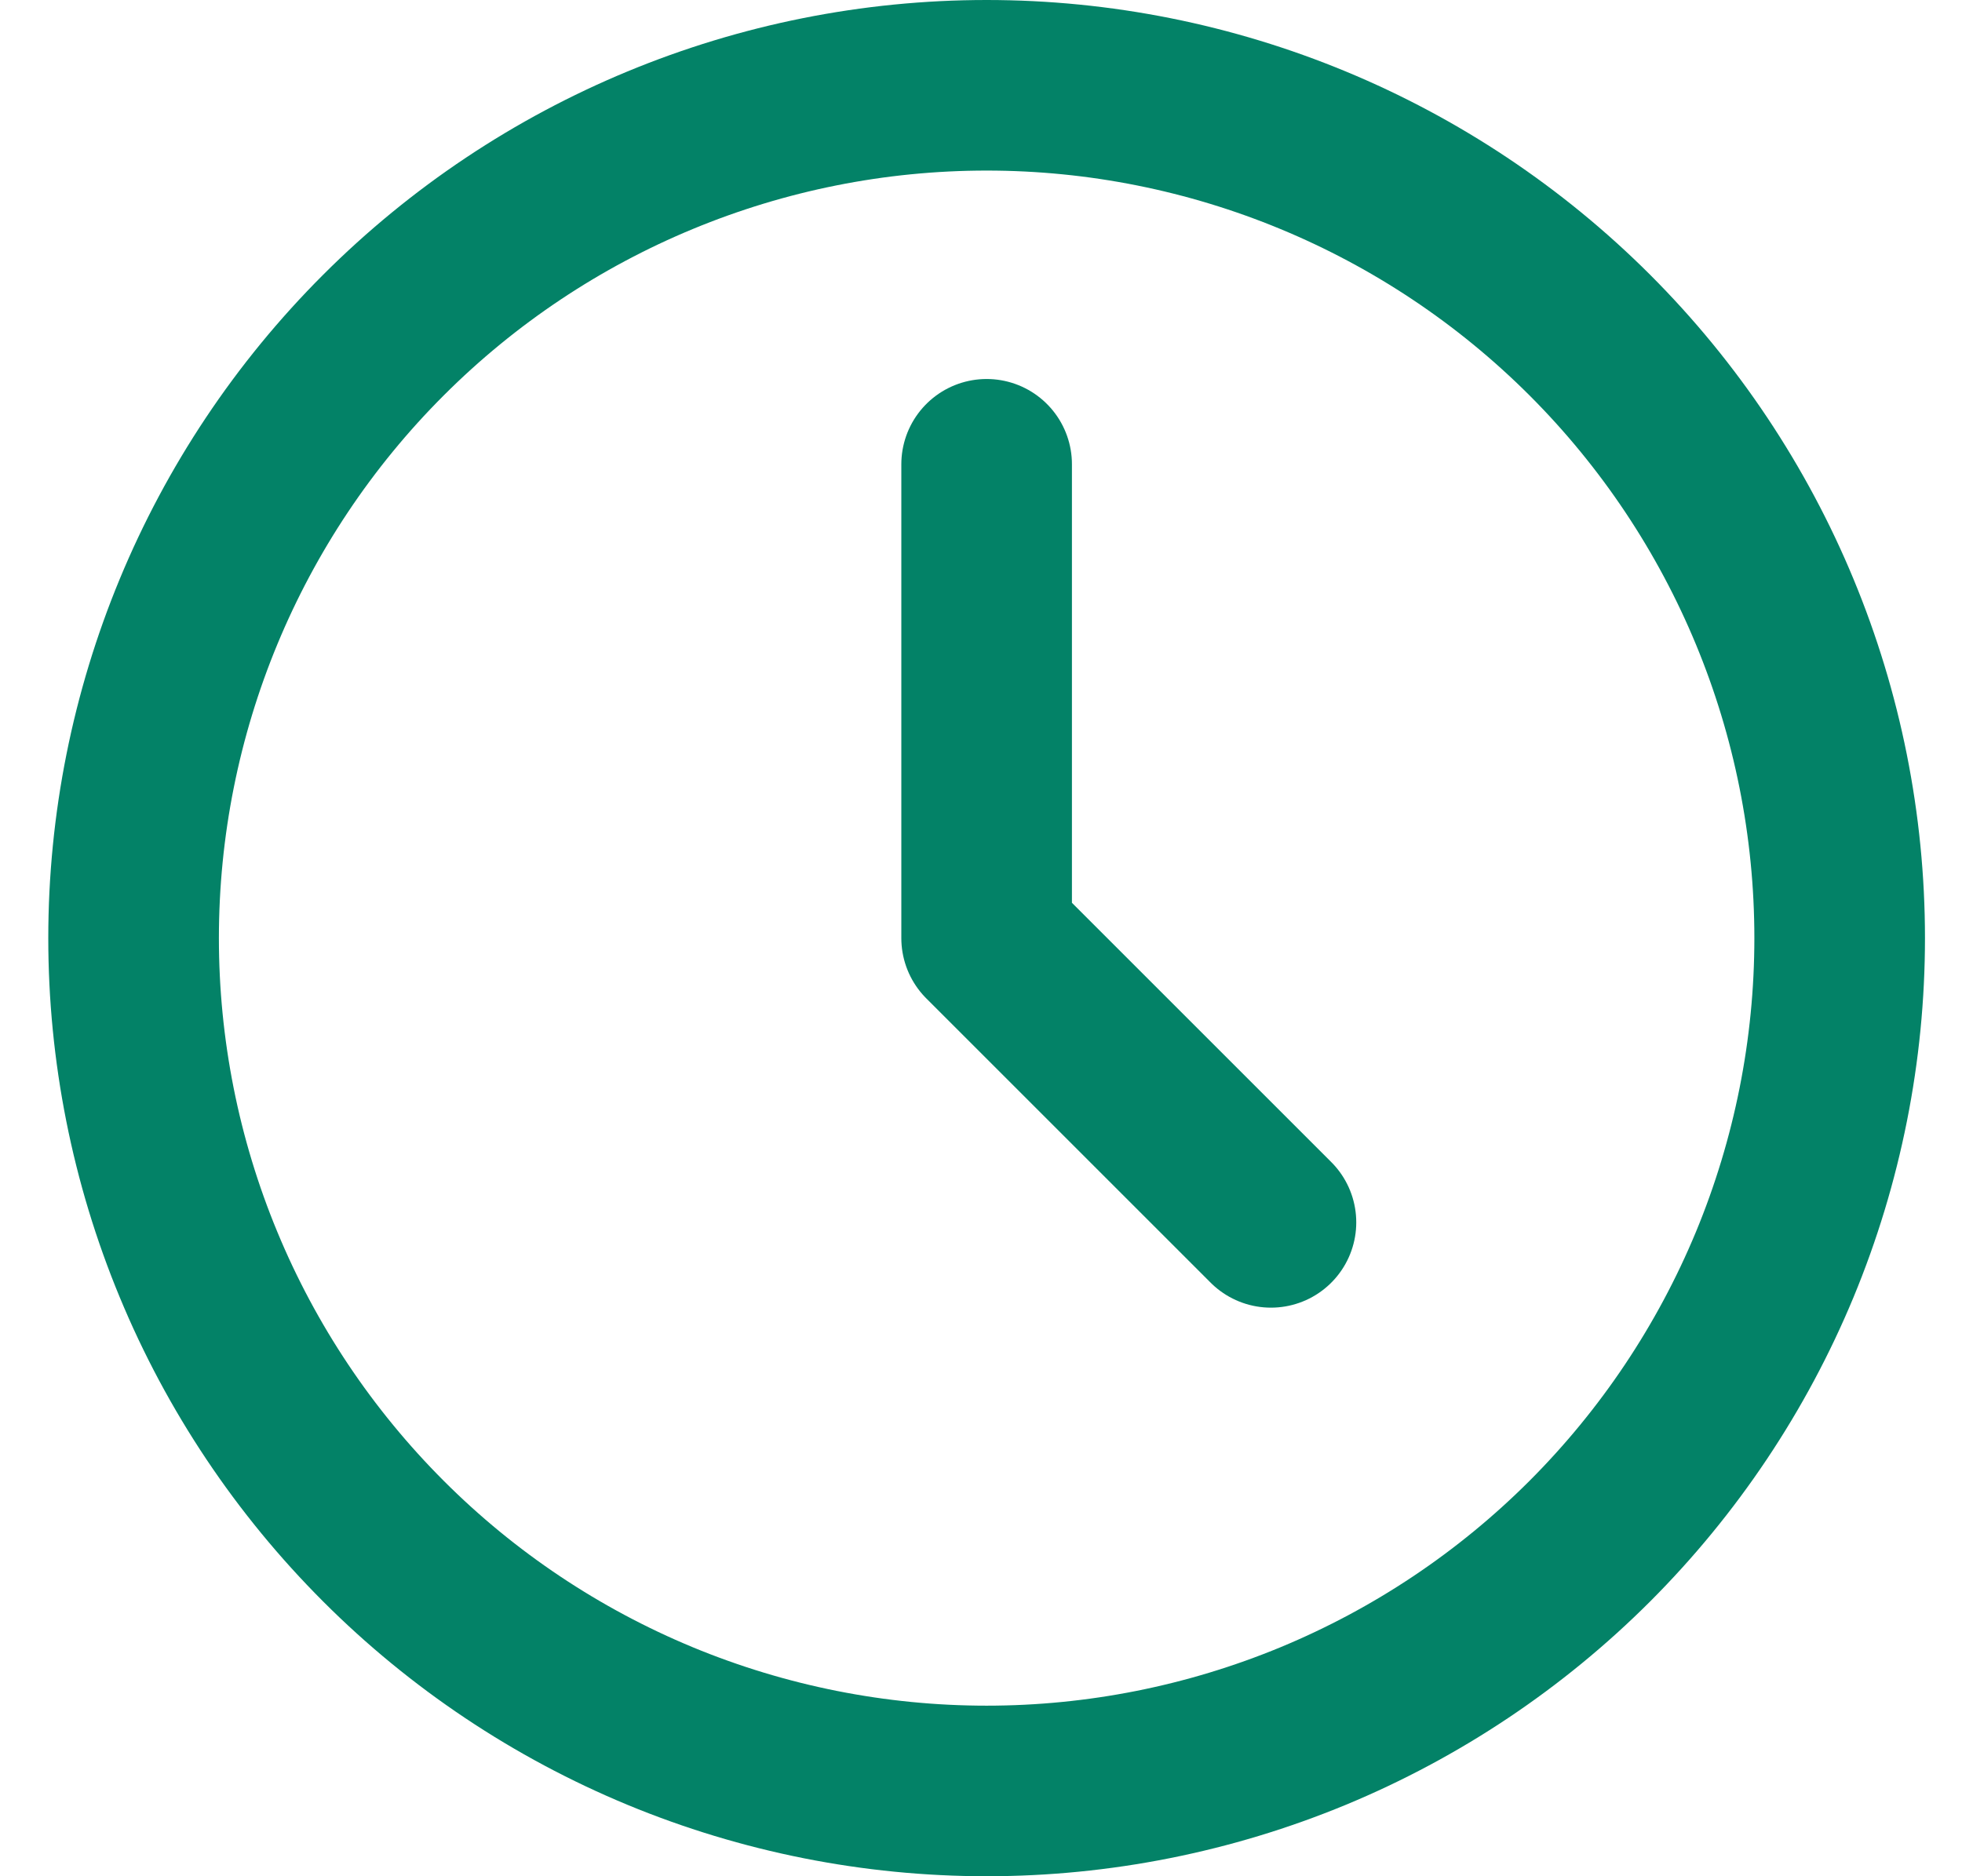
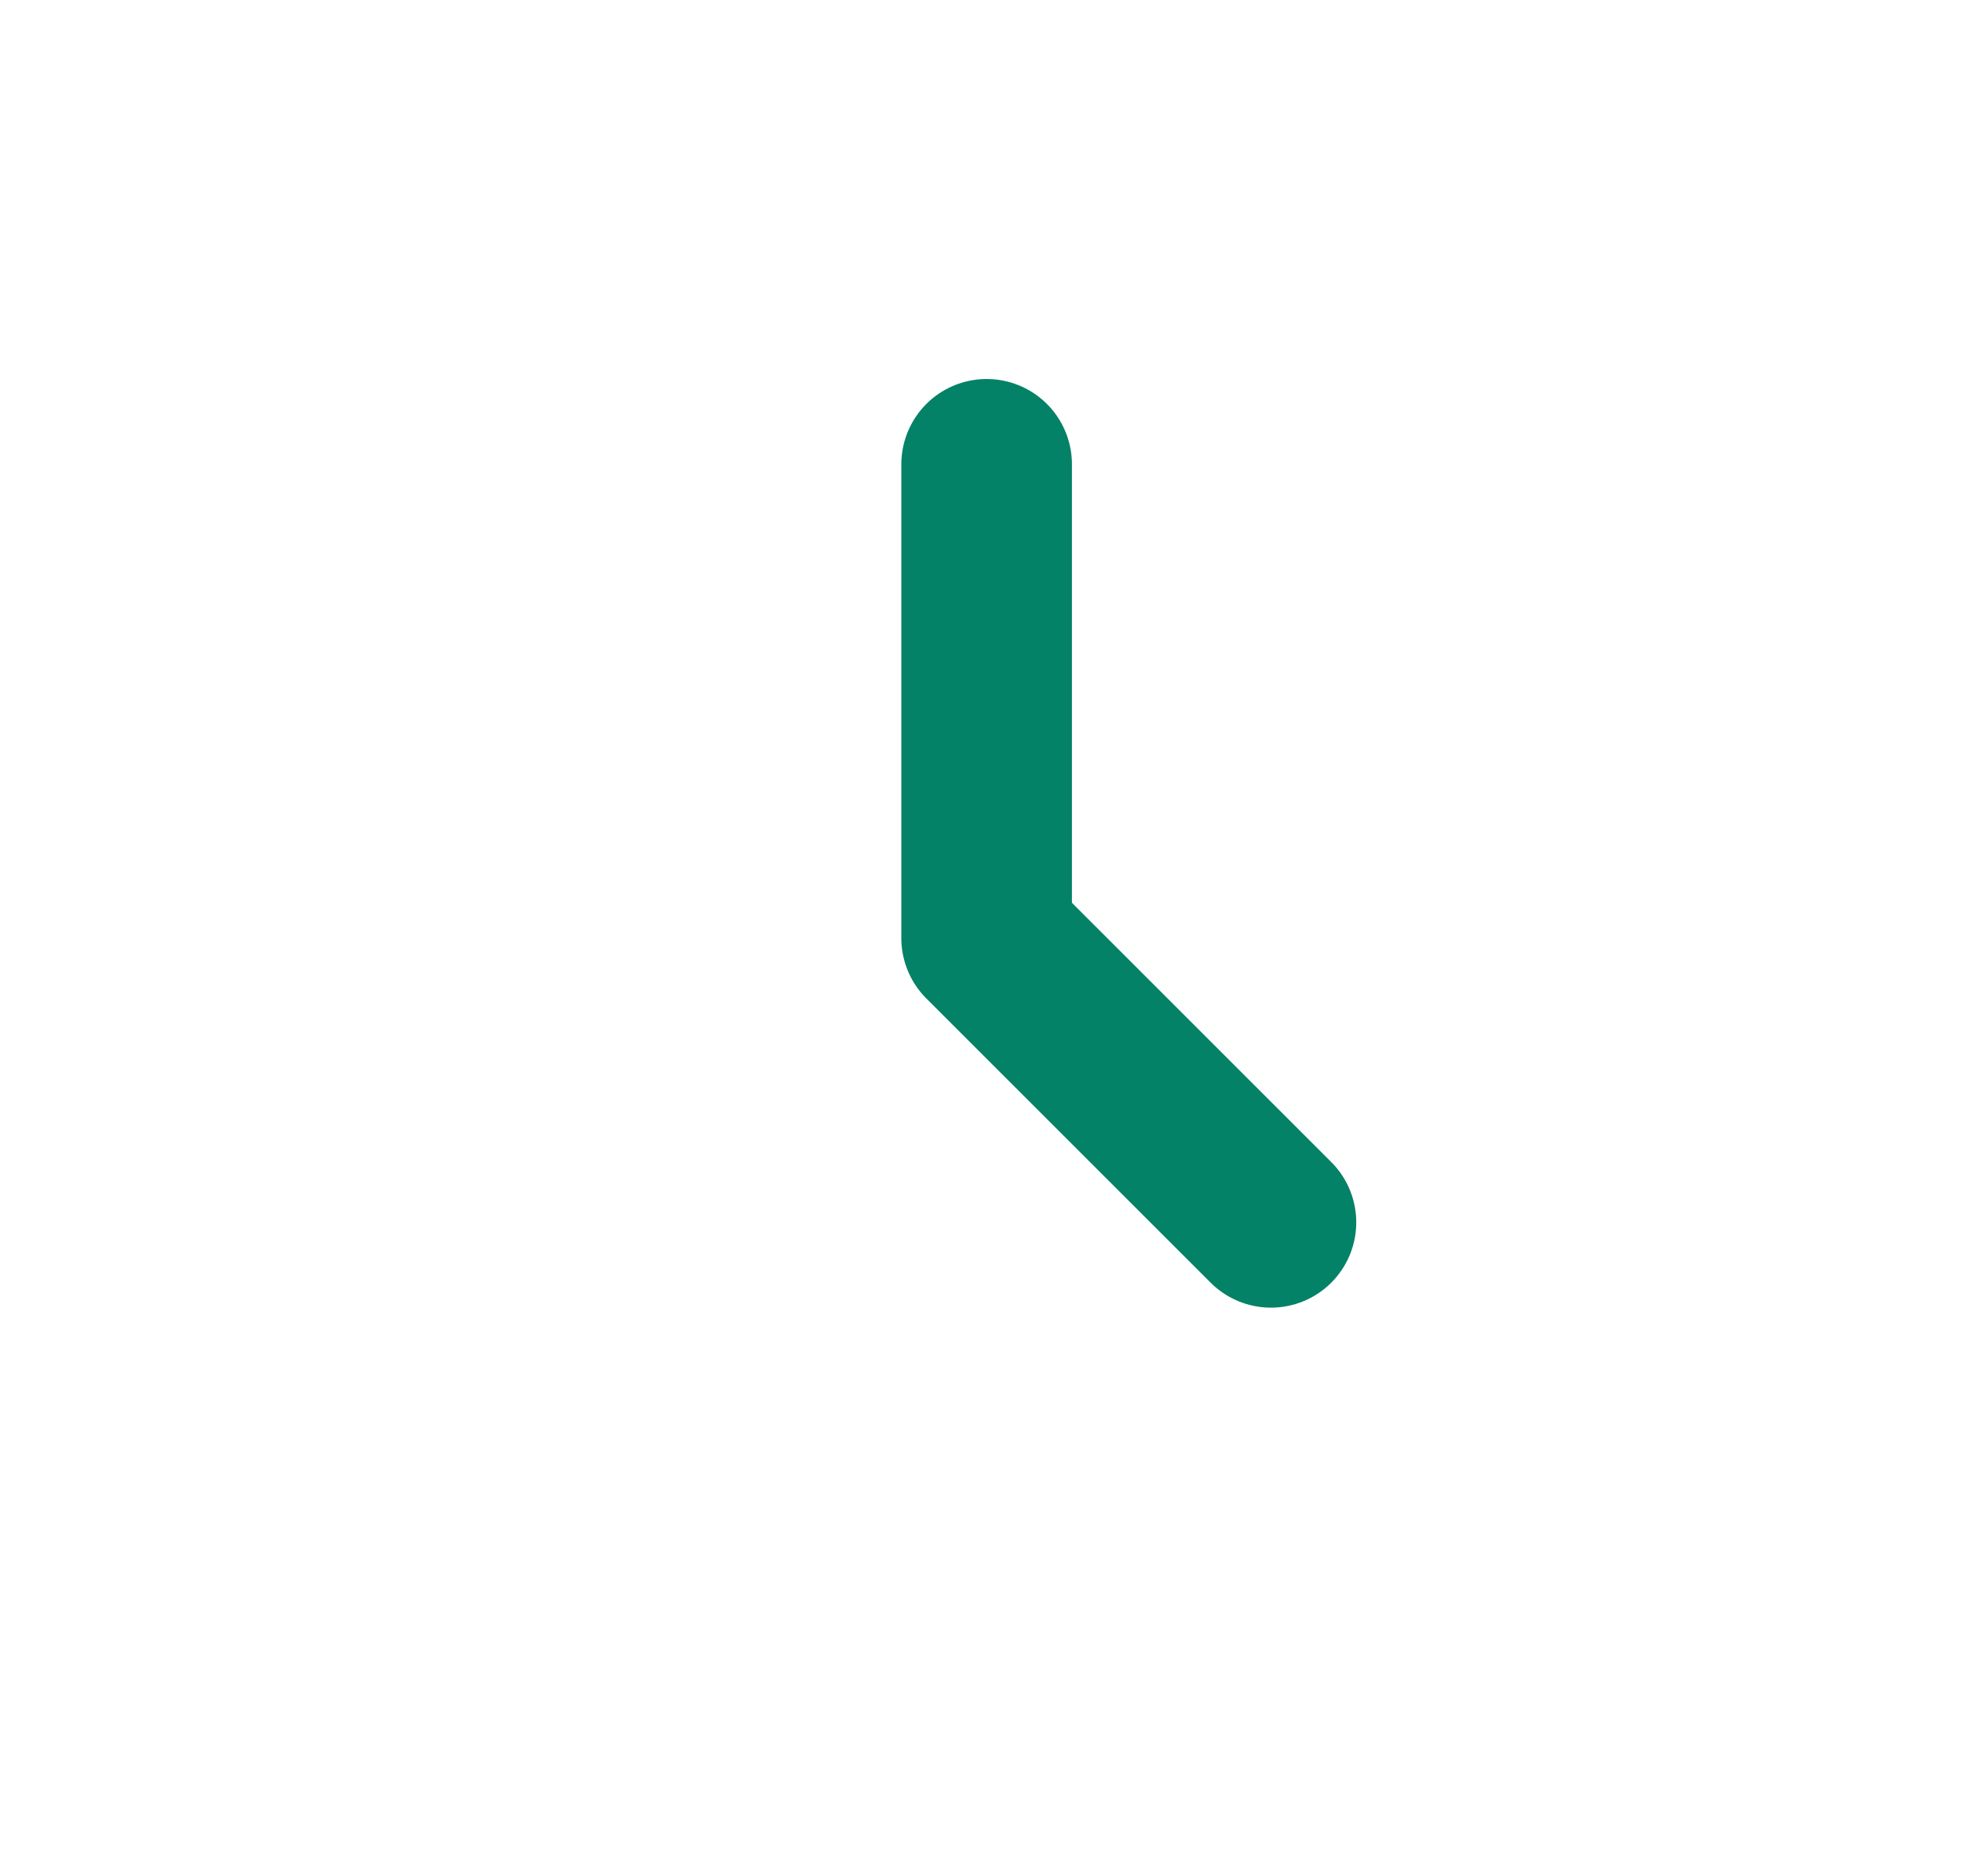
<svg xmlns="http://www.w3.org/2000/svg" width="23" height="22" viewBox="0 0 23 22" fill="none">
-   <path d="M1.566 11C1.566 12.313 1.824 13.614 2.327 14.827C2.829 16.04 3.566 17.142 4.495 18.071C5.423 19 6.526 19.736 7.739 20.239C8.952 20.741 10.252 21 11.566 21C12.879 21 14.179 20.741 15.393 20.239C16.606 19.736 17.708 19 18.637 18.071C19.565 17.142 20.302 16.04 20.805 14.827C21.307 13.614 21.566 12.313 21.566 11C21.566 8.348 20.512 5.804 18.637 3.929C16.761 2.054 14.218 1 11.566 1C8.914 1 6.37 2.054 4.495 3.929C2.619 5.804 1.566 8.348 1.566 11Z" stroke="#038267" stroke-width="2" stroke-linecap="round" stroke-linejoin="round" />
  <path d="M11.566 5.444V11L14.899 14.333" stroke="#038267" stroke-width="2" stroke-linecap="round" stroke-linejoin="round" />
</svg>